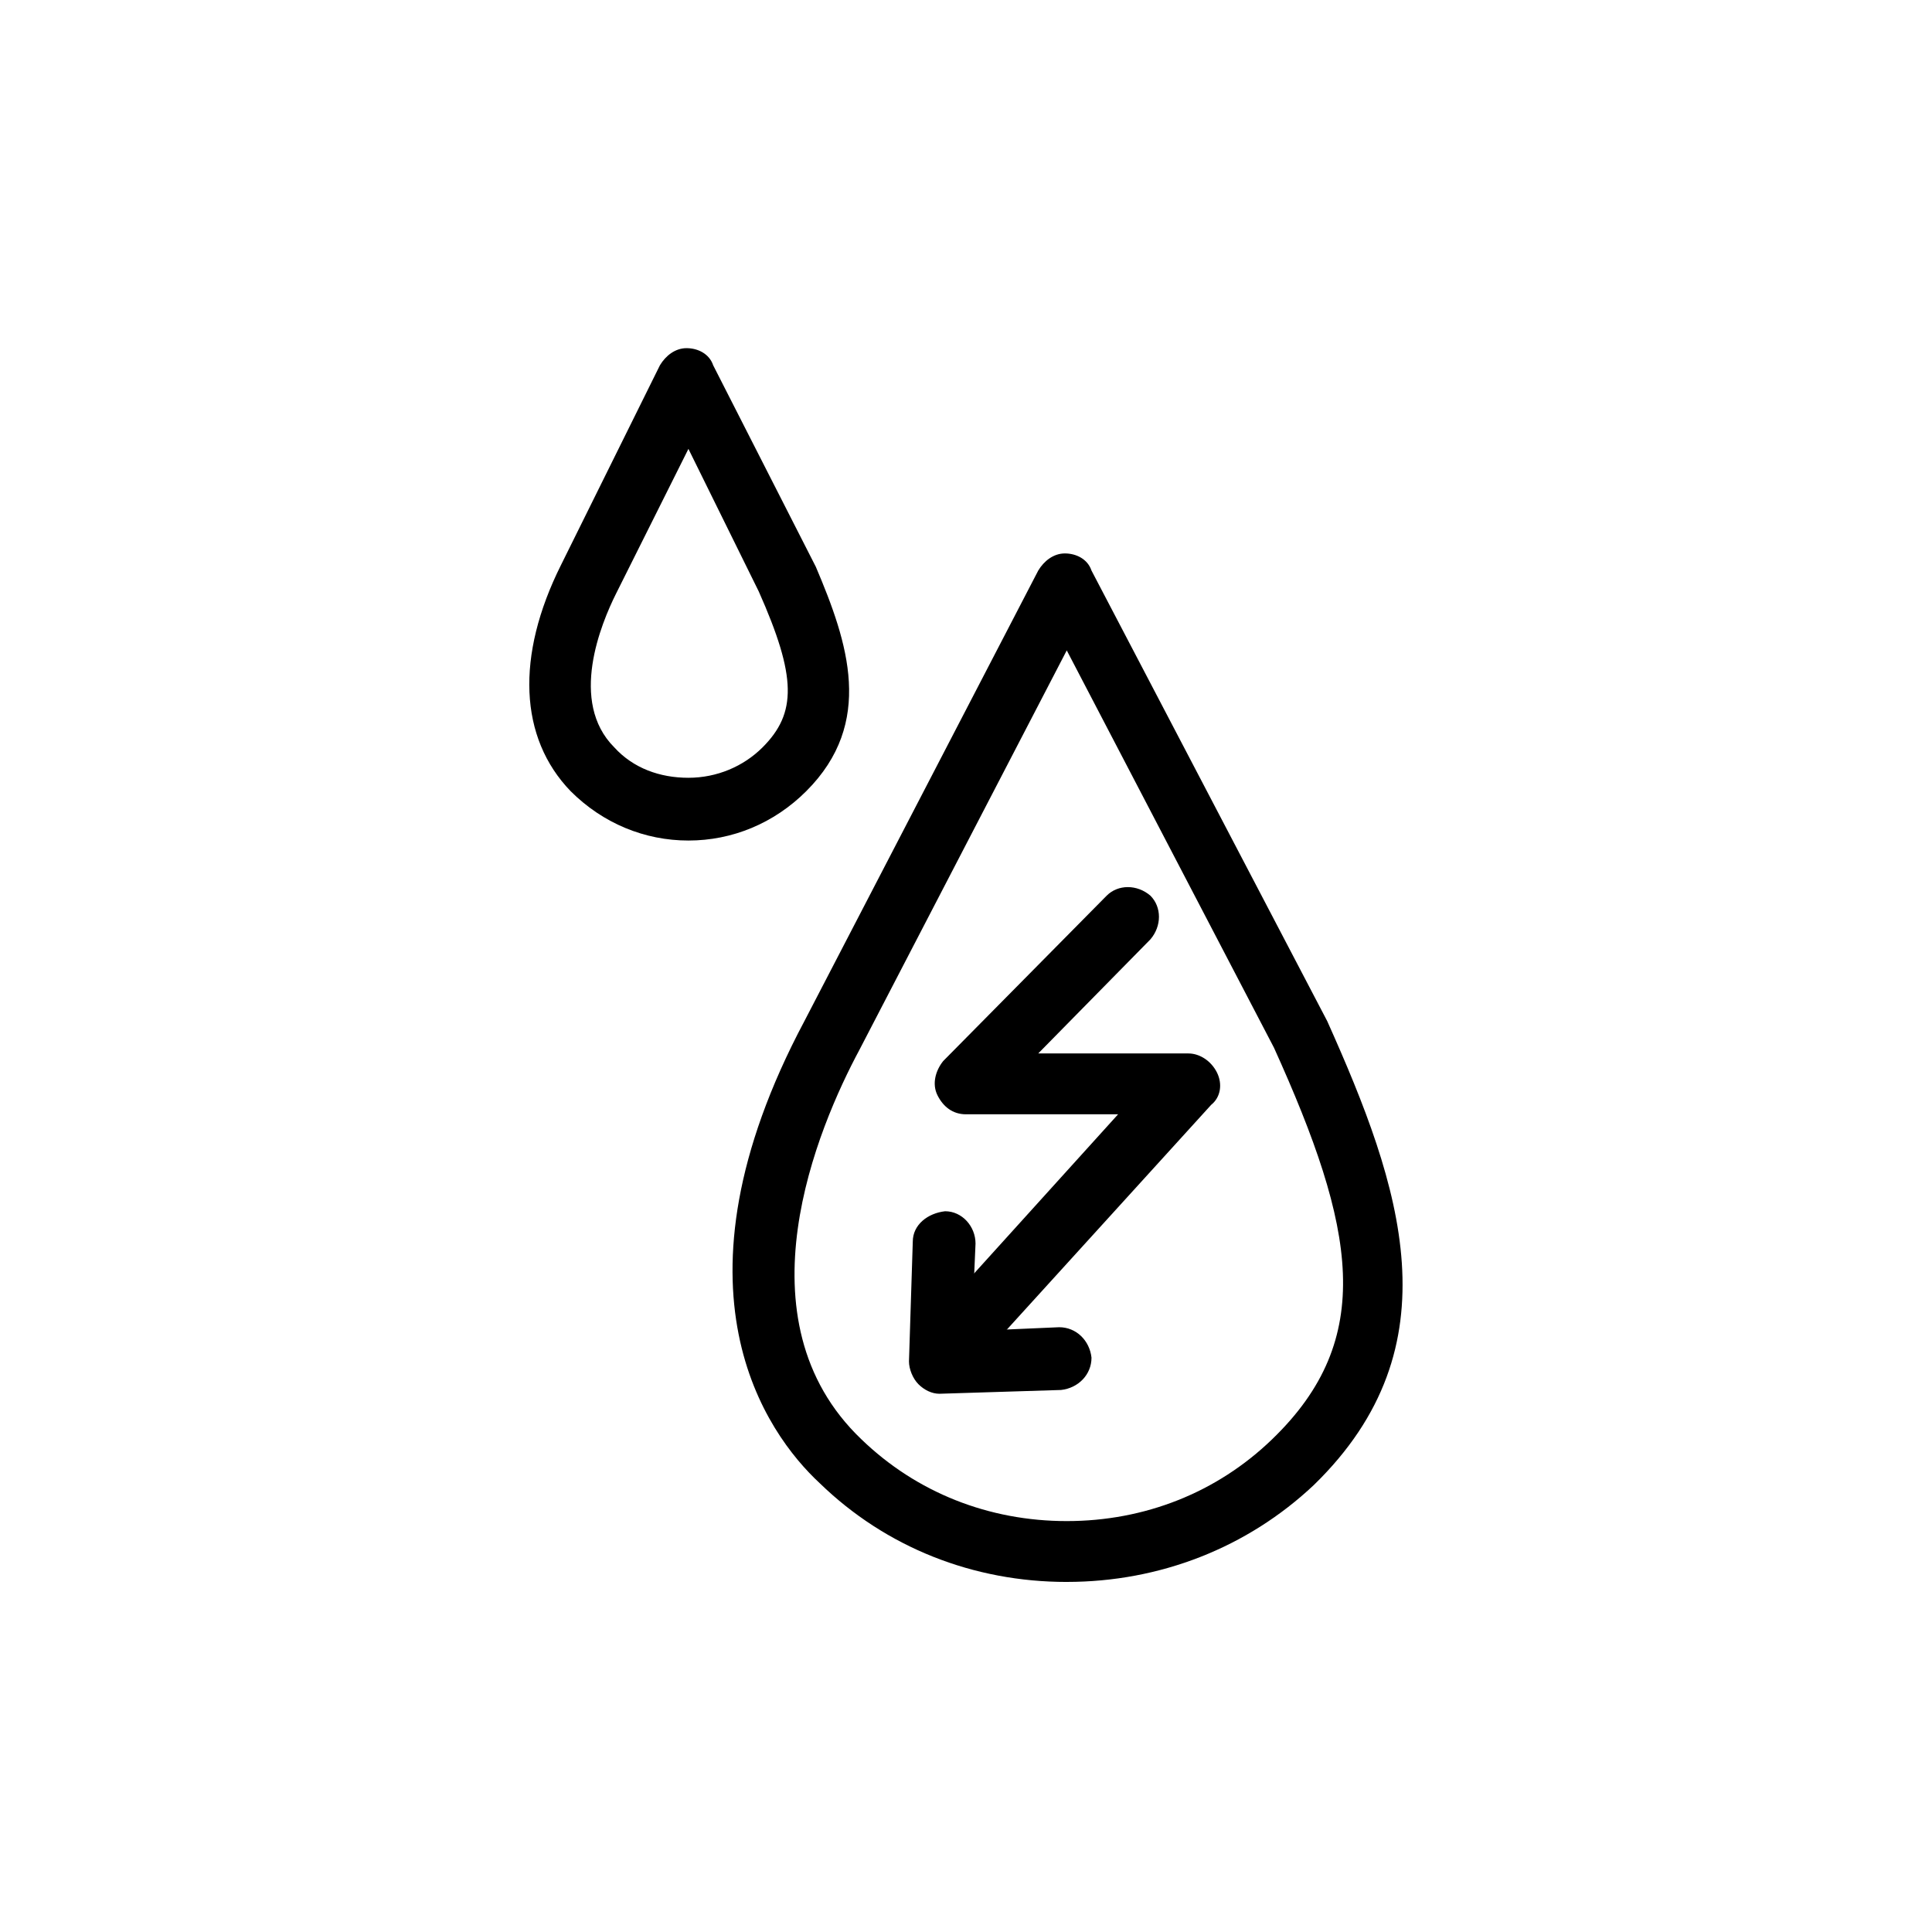
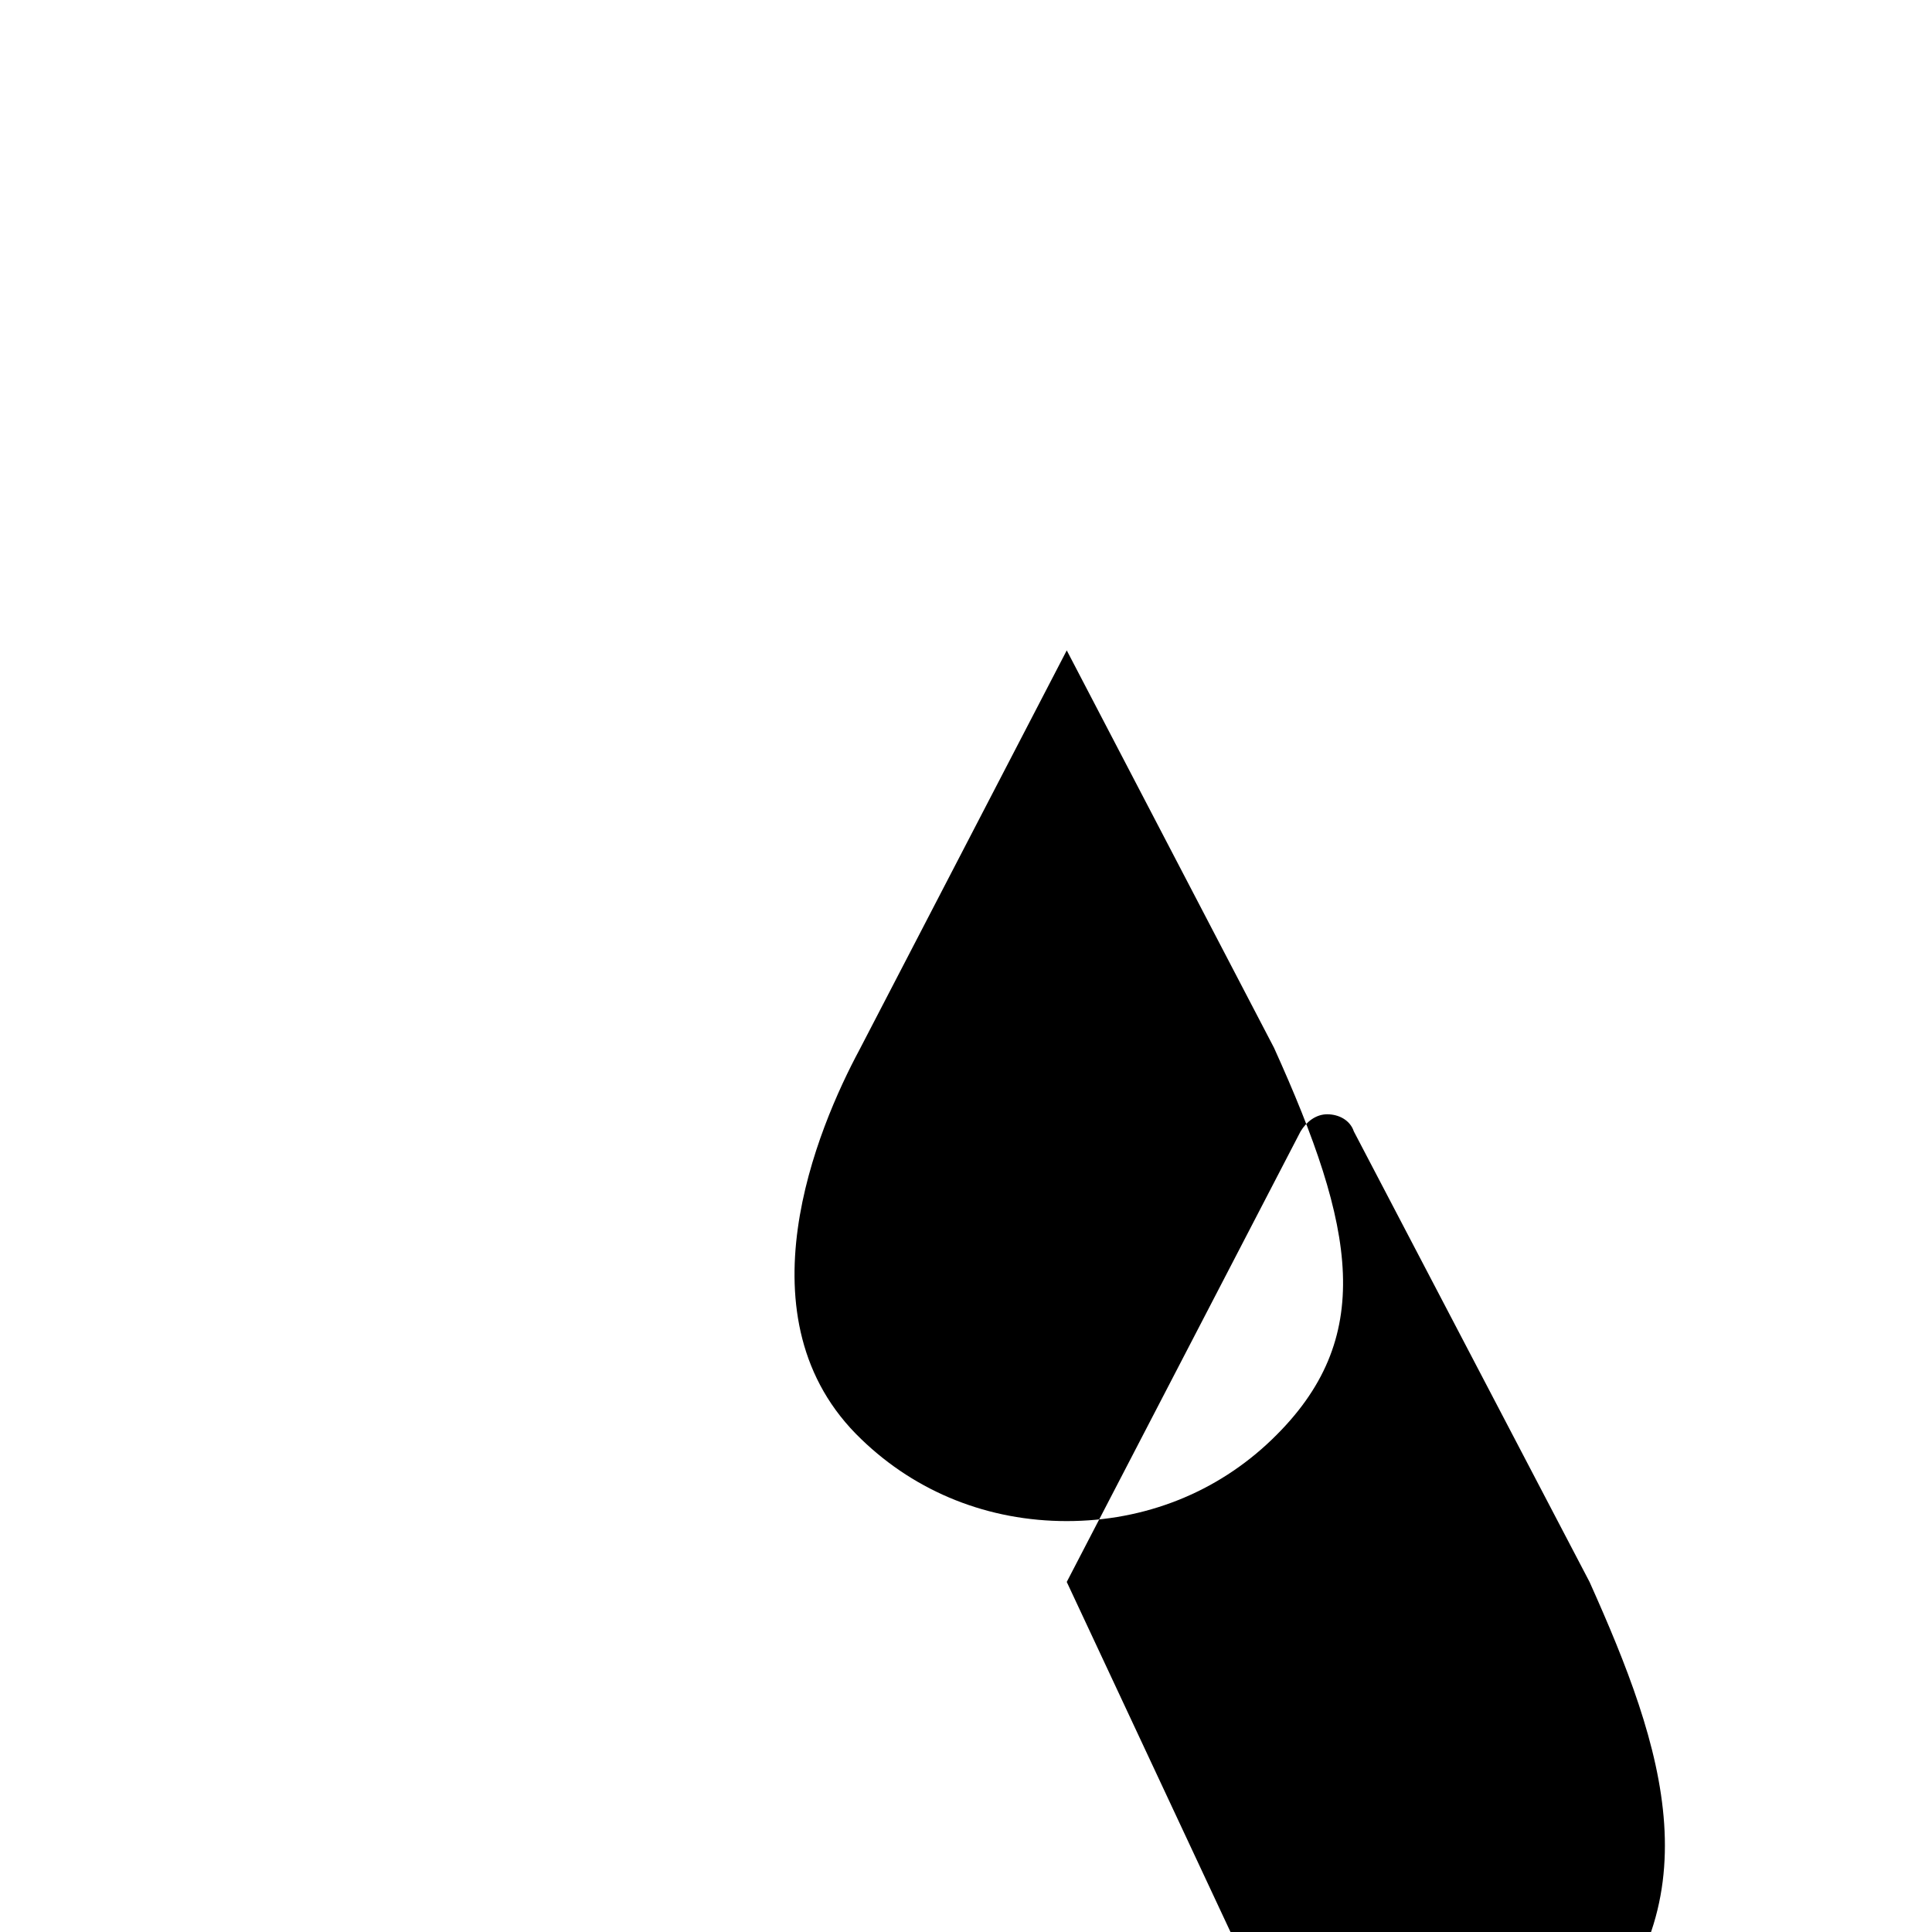
<svg xmlns="http://www.w3.org/2000/svg" fill="#000000" width="800px" height="800px" version="1.1" viewBox="144 144 512 512">
  <g>
-     <path d="m326.44 366.75c-11.586 0-22.672-4.535-31.234-13.098-13.602-14.105-14.609-35.77-2.519-59.953l26.199-52.898c1.512-2.519 4.031-4.535 7.055-4.535 3.023 0 6.047 1.512 7.055 4.535l27.203 53.402c8.566 20.152 15.617 41.312-2.519 59.449-8.566 8.562-19.648 13.098-31.238 13.098zm0-103.79-19.145 38.289c-4.031 8.062-12.594 28.719-0.504 40.809 5.039 5.543 12.09 8.062 19.648 8.062s14.609-3.023 19.648-8.062c9.07-9.07 9.07-18.641-1.008-41.312z" />
-     <path d="m426.7 563.23c-24.688 0-47.863-9.07-65.496-26.199-14.105-13.098-41.812-51.391-4.027-122.43l61.969-119.4c1.512-2.519 4.031-4.535 7.055-4.535 3.023 0 6.047 1.512 7.055 4.535l62.469 119.4c19.648 43.832 34.258 86.152-3.527 122.93-17.633 16.625-40.809 25.695-65.496 25.695zm0-246.87-54.914 105.8c-11.082 20.656-32.746 71.539 0.504 103.28 14.609 14.105 33.754 21.664 54.41 21.664s39.801-7.559 54.41-21.664c27.711-26.703 22.168-55.922 0.504-103.79z" />
+     <path d="m426.7 563.23l61.969-119.4c1.512-2.519 4.031-4.535 7.055-4.535 3.023 0 6.047 1.512 7.055 4.535l62.469 119.4c19.648 43.832 34.258 86.152-3.527 122.93-17.633 16.625-40.809 25.695-65.496 25.695zm0-246.87-54.914 105.8c-11.082 20.656-32.746 71.539 0.504 103.28 14.609 14.105 33.754 21.664 54.41 21.664s39.801-7.559 54.41-21.664c27.711-26.703 22.168-55.922 0.504-103.79z" />
    <path d="m392.95 513.36c-2.016 0-4.031-1.008-5.543-2.519-1.512-1.512-2.519-4.031-2.519-6.047l1.008-31.738c0-4.535 4.031-7.559 8.566-8.062 4.535 0 8.062 4.031 8.062 8.566l-1.008 23.176 23.176-1.008c4.535 0 8.062 3.527 8.566 8.062 0 4.535-3.527 8.062-8.062 8.566l-32.246 1.004c0.504 0 0 0 0 0z" />
-     <path d="m398.49 505.8c-2.016 0-4.031-0.504-5.543-2.016-3.023-3.019-3.527-8.059-0.504-11.586l47.863-52.898h-40.305c-3.527 0-6.047-2.016-7.559-5.039-1.512-3.023-0.504-6.551 1.512-9.07l43.328-43.832c3.023-3.023 8.062-3.023 11.586 0 3.023 3.023 3.023 8.062 0 11.586l-29.727 30.23h39.801c3.023 0 6.047 2.016 7.559 5.039 1.512 3.023 1.008 6.551-1.512 8.566l-60.457 66.504c-1.512 2.012-3.523 2.516-6.043 2.516z" />
  </g>
</svg>